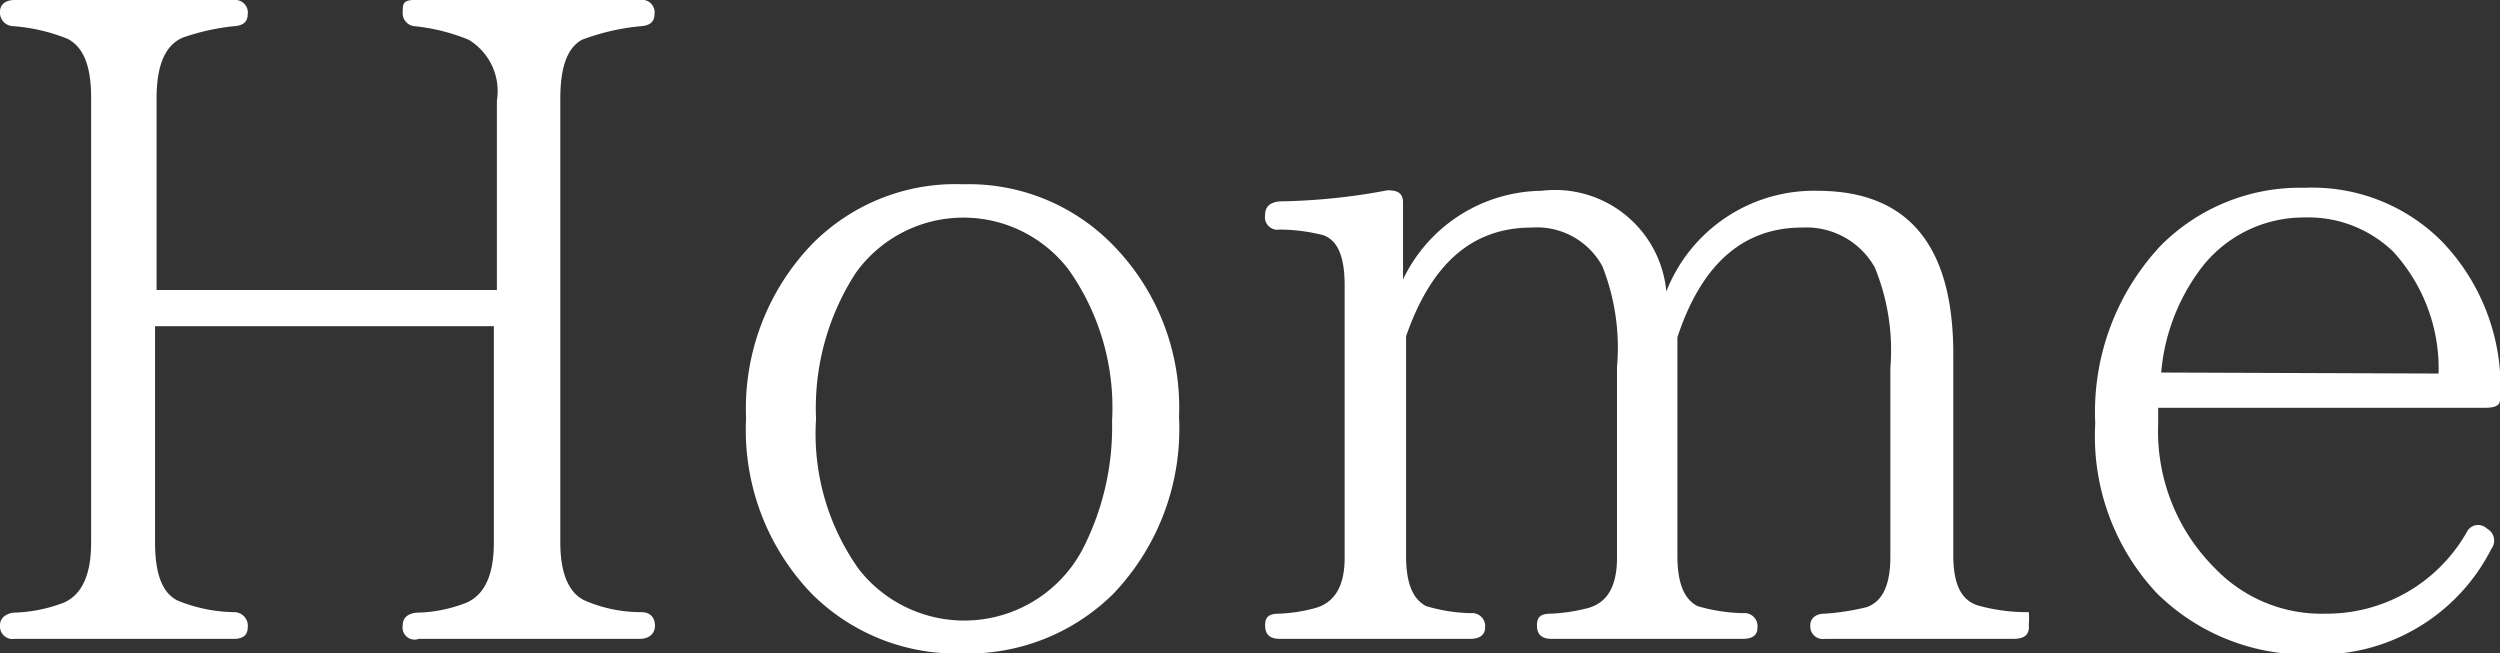
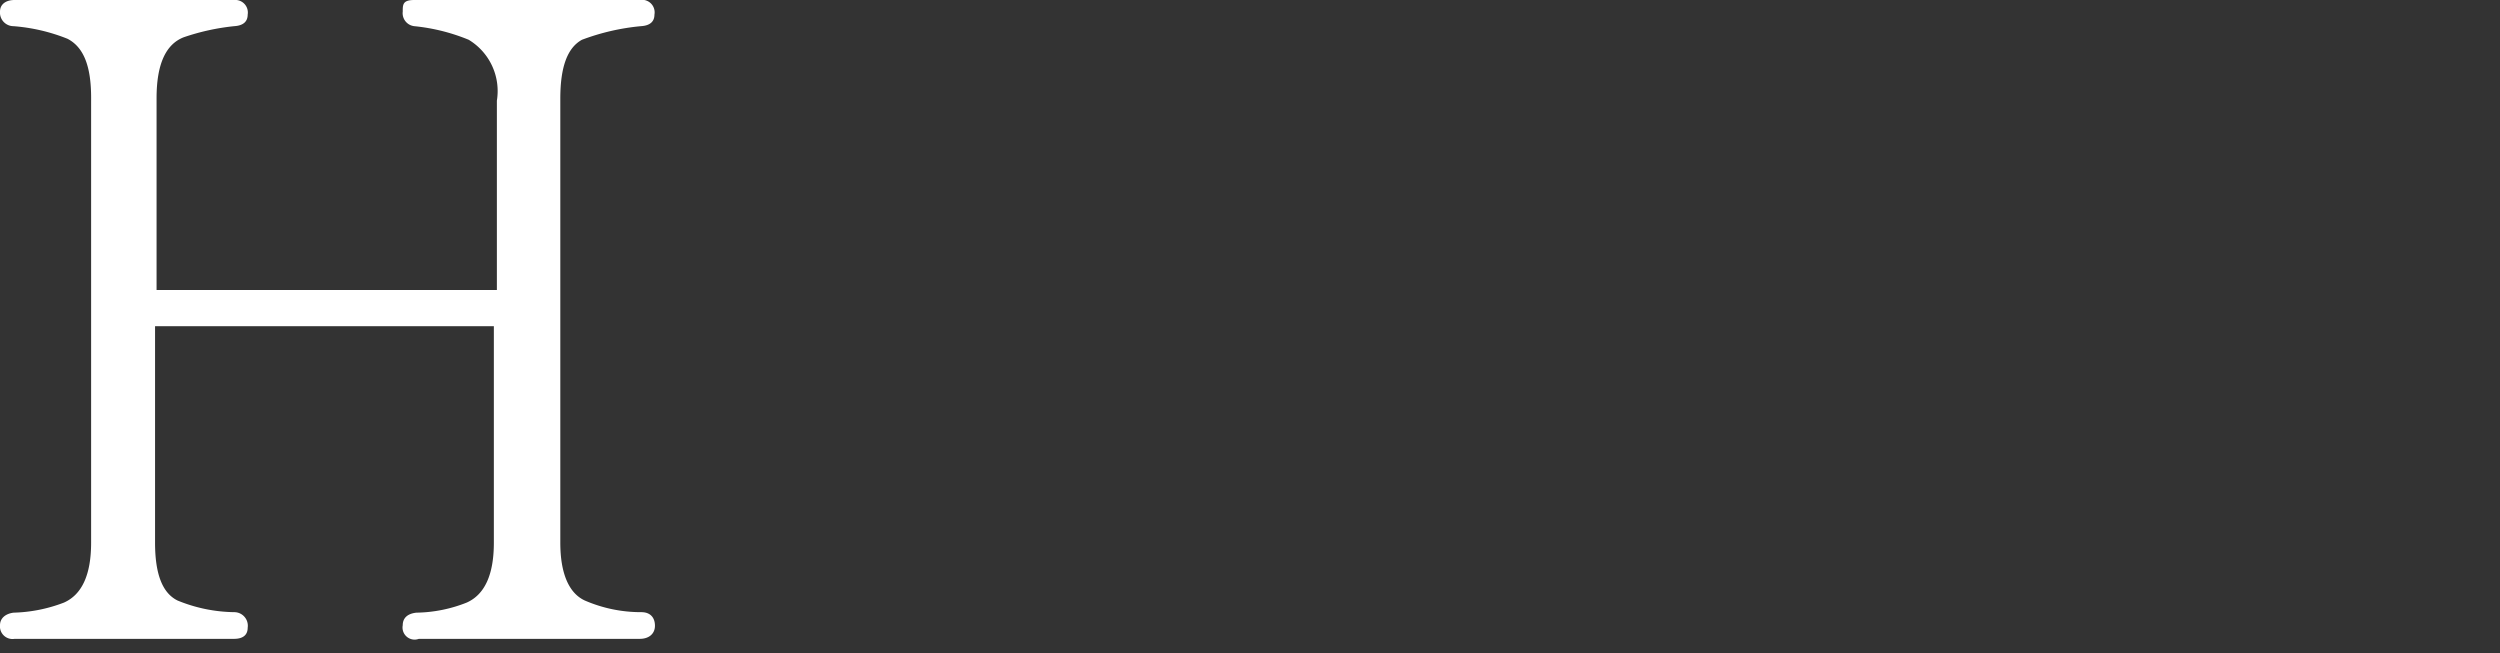
<svg xmlns="http://www.w3.org/2000/svg" viewBox="0 0 49.66 12.98">
  <rect x="0" y="0" width="49.66" height="12.98" fill="#333333" stroke="none" />
  <defs>
    <style>.cls-1{fill:#fff;}</style>
  </defs>
  <title>アセット 2</title>
  <g id="レイヤー_2" data-name="レイヤー 2">
    <g id="header">
      <path class="cls-1" d="M12.71,12.69H8.32A.24.24,0,0,1,8,12.42c0-.14.09-.23.27-.25a2.81,2.81,0,0,0,1-.2q.54-.24.54-1.19V6.48H3.08v4.3c0,.61.14,1,.45,1.15a3.06,3.06,0,0,0,1.12.23.27.27,0,0,1,.27.31c0,.14-.09.22-.27.22H.29A.25.25,0,0,1,0,12.42c0-.14.11-.23.27-.25a3,3,0,0,0,1-.2q.54-.24.54-1.19V1.94c0-.61-.14-1-.47-1.17A3.63,3.63,0,0,0,.27.52.27.27,0,0,1,0,.23C0,.09.11,0,.29,0H4.65a.25.25,0,0,1,.27.29c0,.14-.09.22-.27.23a4.51,4.51,0,0,0-1,.22c-.36.14-.54.54-.54,1.21V5.76H9.87V2A1.19,1.19,0,0,0,9.31.79,3.83,3.83,0,0,0,8.23.52.26.26,0,0,1,8,.23C8,.09,8,0,8.23,0h4.48A.25.25,0,0,1,13,.29c0,.14-.09.22-.27.23a4.49,4.49,0,0,0-1.17.27c-.29.16-.43.54-.43,1.17v8.82c0,.59.16,1,.49,1.15a2.8,2.8,0,0,0,1.12.23c.18,0,.27.11.27.27S12.89,12.69,12.71,12.69Z" />
-       <path class="cls-1" d="M22.12,4.88a4.6,4.6,0,0,1,1.3,3.4,4.74,4.74,0,0,1-1.3,3.51,4.1,4.1,0,0,1-3,1.19,4.06,4.06,0,0,1-3-1.19,4.69,4.69,0,0,1-1.3-3.48,4.71,4.71,0,0,1,1.31-3.46,4,4,0,0,1,3-1.19A4,4,0,0,1,22.12,4.88ZM17,5.42a4.93,4.93,0,0,0-.79,2.9,4.63,4.63,0,0,0,.86,3,2.66,2.66,0,0,0,4.43-.4,5.31,5.31,0,0,0,.59-2.56,4.74,4.74,0,0,0-.86-3A2.63,2.63,0,0,0,17,5.42Z" />
-       <path class="cls-1" d="M40,12.69H36.25a.25.25,0,0,1-.29-.27c0-.14.11-.23.29-.23a4.77,4.77,0,0,0,.83-.13c.31-.11.47-.43.47-1V7.31a4.33,4.33,0,0,0-.31-2,1.56,1.56,0,0,0-1.44-.79c-1.17,0-2,.72-2.48,2.18v4.34c0,.54.13.86.4,1a3.48,3.48,0,0,0,.9.14.26.26,0,0,1,.29.29c0,.14-.09.22-.29.22h-3.8c-.2,0-.29-.09-.29-.27s.09-.23.29-.23a3.62,3.62,0,0,0,.72-.11c.4-.11.58-.45.58-1V7.29a4.39,4.39,0,0,0-.29-2,1.48,1.48,0,0,0-1.4-.77c-1.19,0-2,.72-2.5,2.16v4.36c0,.54.13.86.4,1a3.33,3.33,0,0,0,.88.14.26.26,0,0,1,.29.29c0,.14-.11.22-.29.22H25.42c-.2,0-.29-.09-.29-.27s.09-.23.29-.23a3.23,3.23,0,0,0,.7-.11q.59-.16.59-1V5.67c0-.58-.14-.9-.43-1a3.62,3.62,0,0,0-.86-.11.25.25,0,0,1-.29-.29c0-.16.09-.25.29-.27a12.3,12.3,0,0,0,2.14-.22c.2,0,.31.05.31.25V5.55a3.09,3.09,0,0,1,2.75-1.76,2.22,2.22,0,0,1,2.48,2,3.15,3.15,0,0,1,3-2q2.7,0,2.7,3.24v4c0,.58.16.9.5,1a3.64,3.64,0,0,0,1,.13,1.45,1.45,0,0,1,0,.25C40.32,12.6,40.22,12.69,40,12.69Z" />
-       <path class="cls-1" d="M49.66,7.94c0,.11-.09.16-.29.16h-6.5v.31A3.84,3.84,0,0,0,44,11.29a2.93,2.93,0,0,0,2.2.9A3.2,3.2,0,0,0,49,10.57a.25.25,0,0,1,.4-.07l0,0a.27.27,0,0,1,.09.4A3.83,3.83,0,0,1,45.94,13a4.22,4.22,0,0,1-3.1-1.22,4.56,4.56,0,0,1-1.22-3.37,4.83,4.83,0,0,1,1.3-3.53,3.9,3.9,0,0,1,2.86-1.15,3.63,3.63,0,0,1,2.74,1.08,4.18,4.18,0,0,1,1.15,3Zm-1.22-.52A3.44,3.44,0,0,0,47.54,5a2.43,2.43,0,0,0-1.78-.68A2.56,2.56,0,0,0,43.67,5.4a4,4,0,0,0-.74,2Z" />
    </g>
  </g>
</svg>